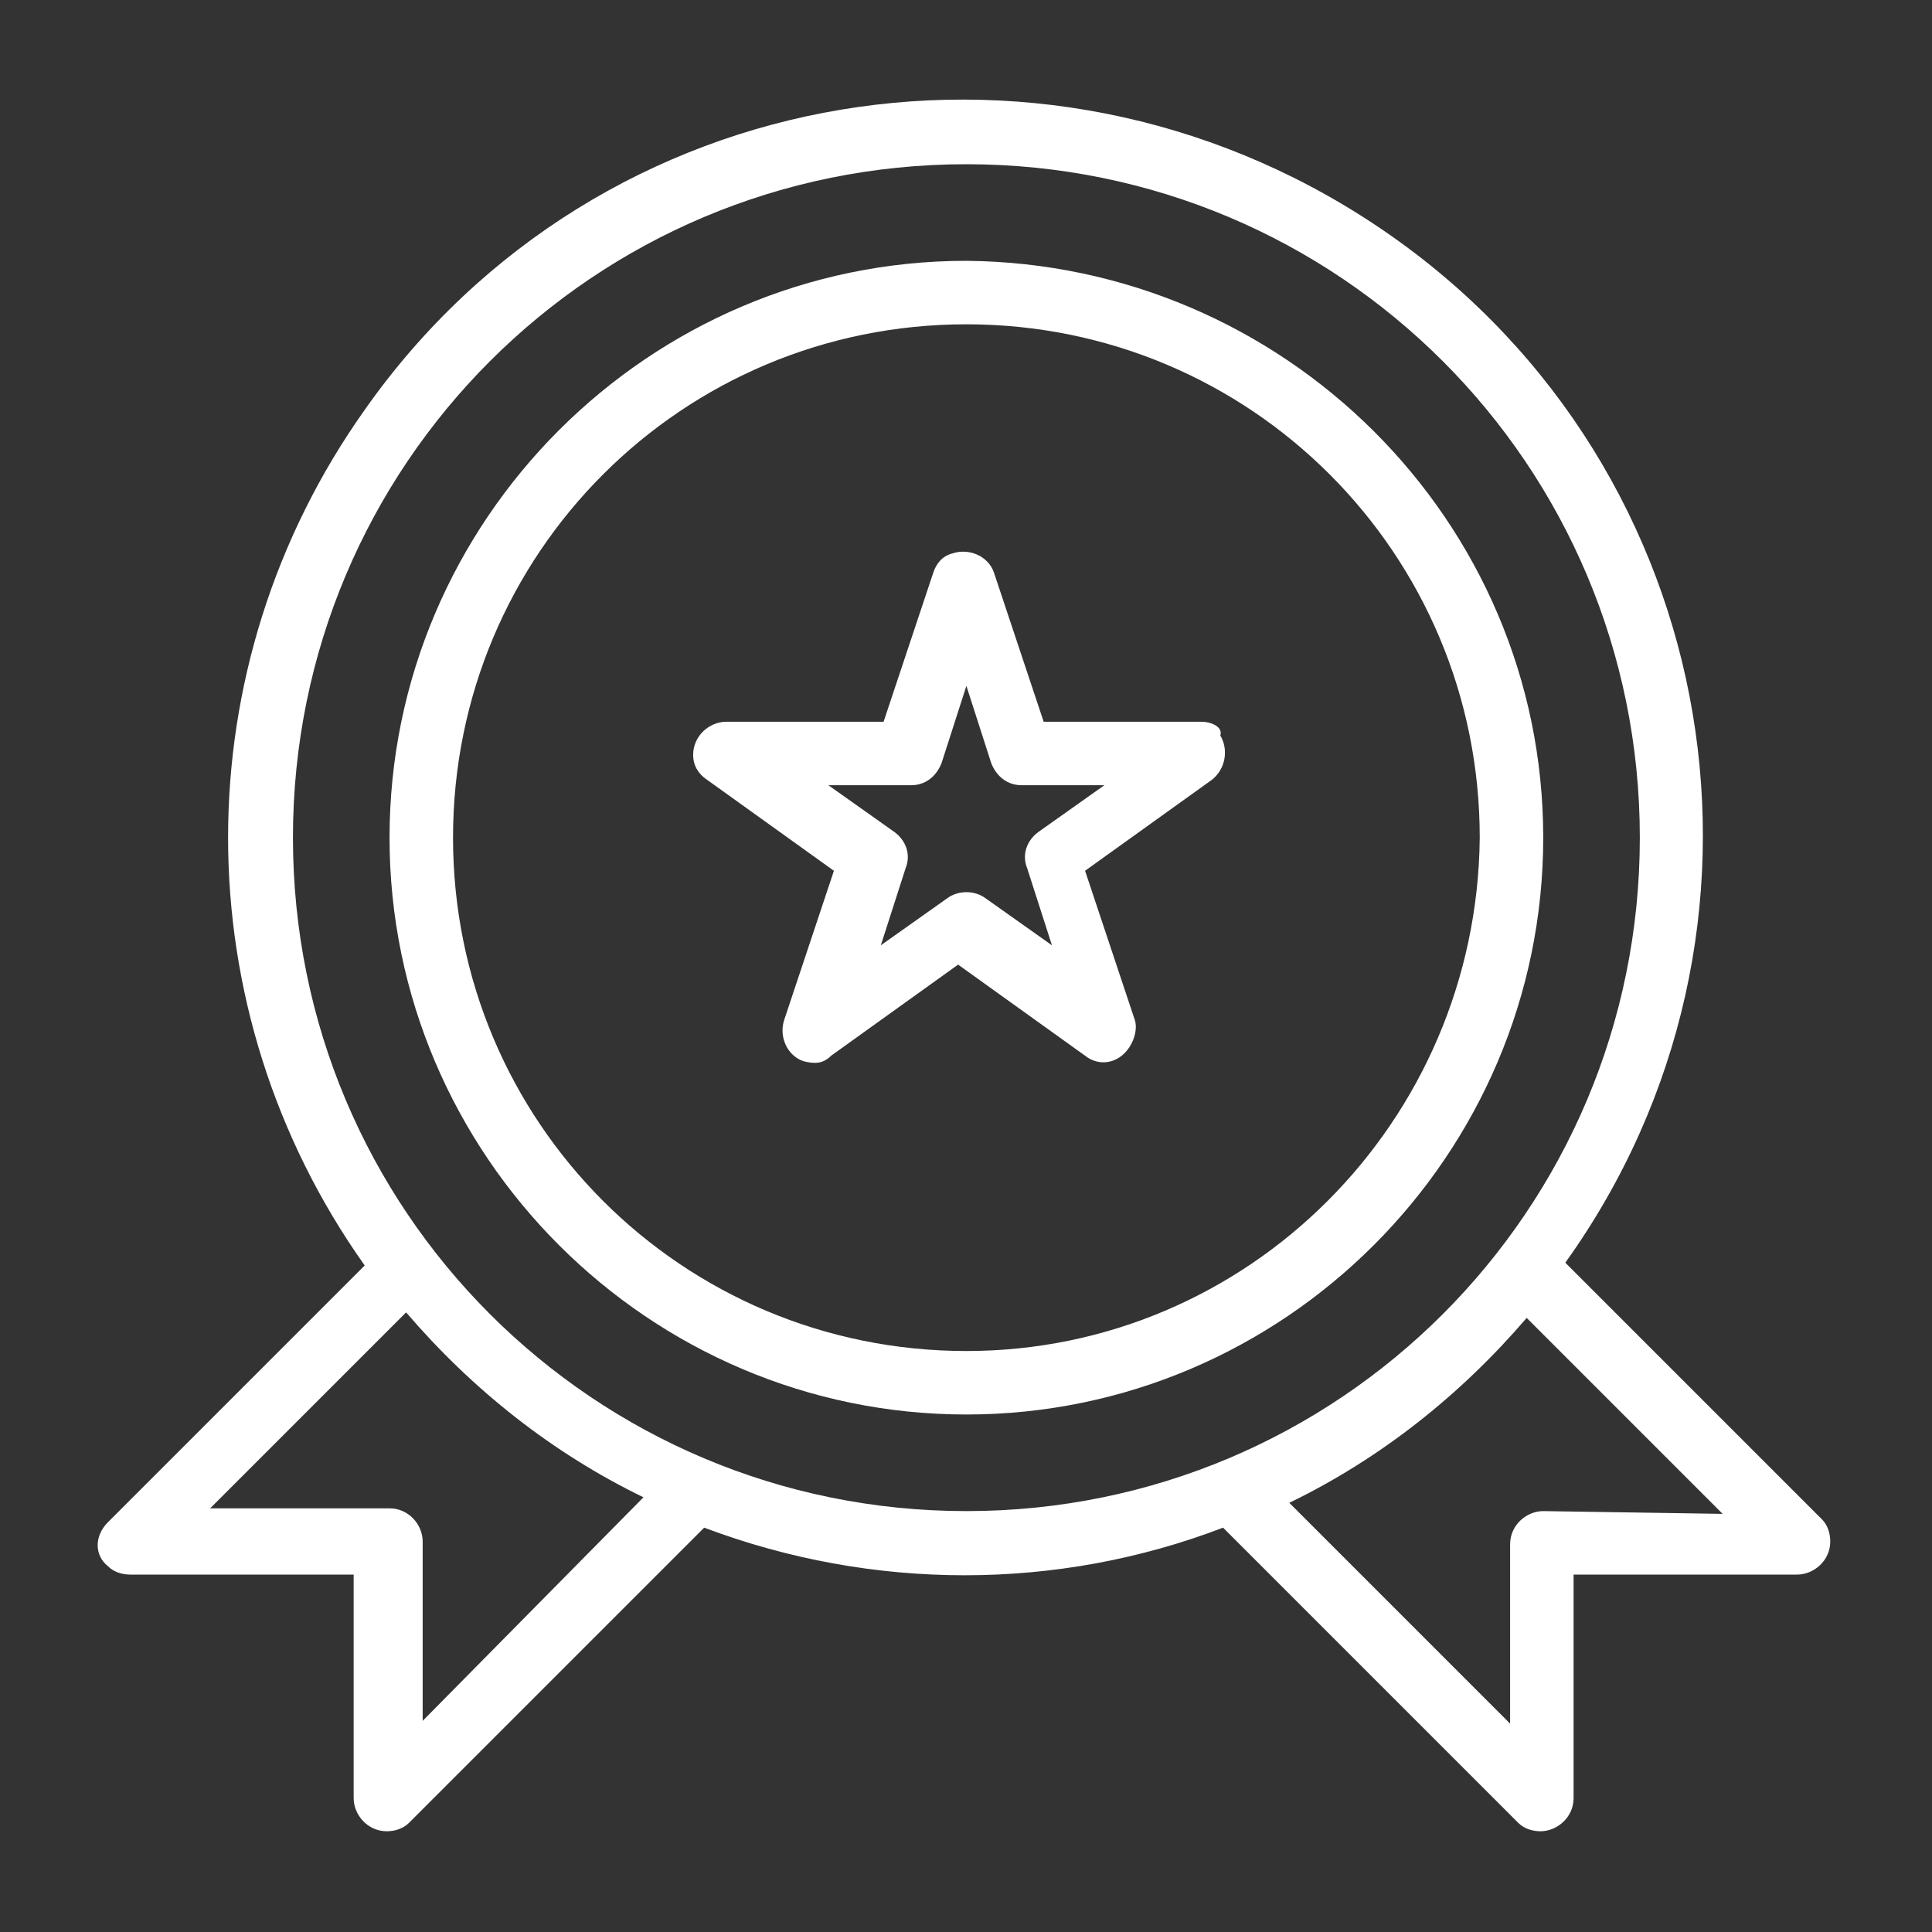
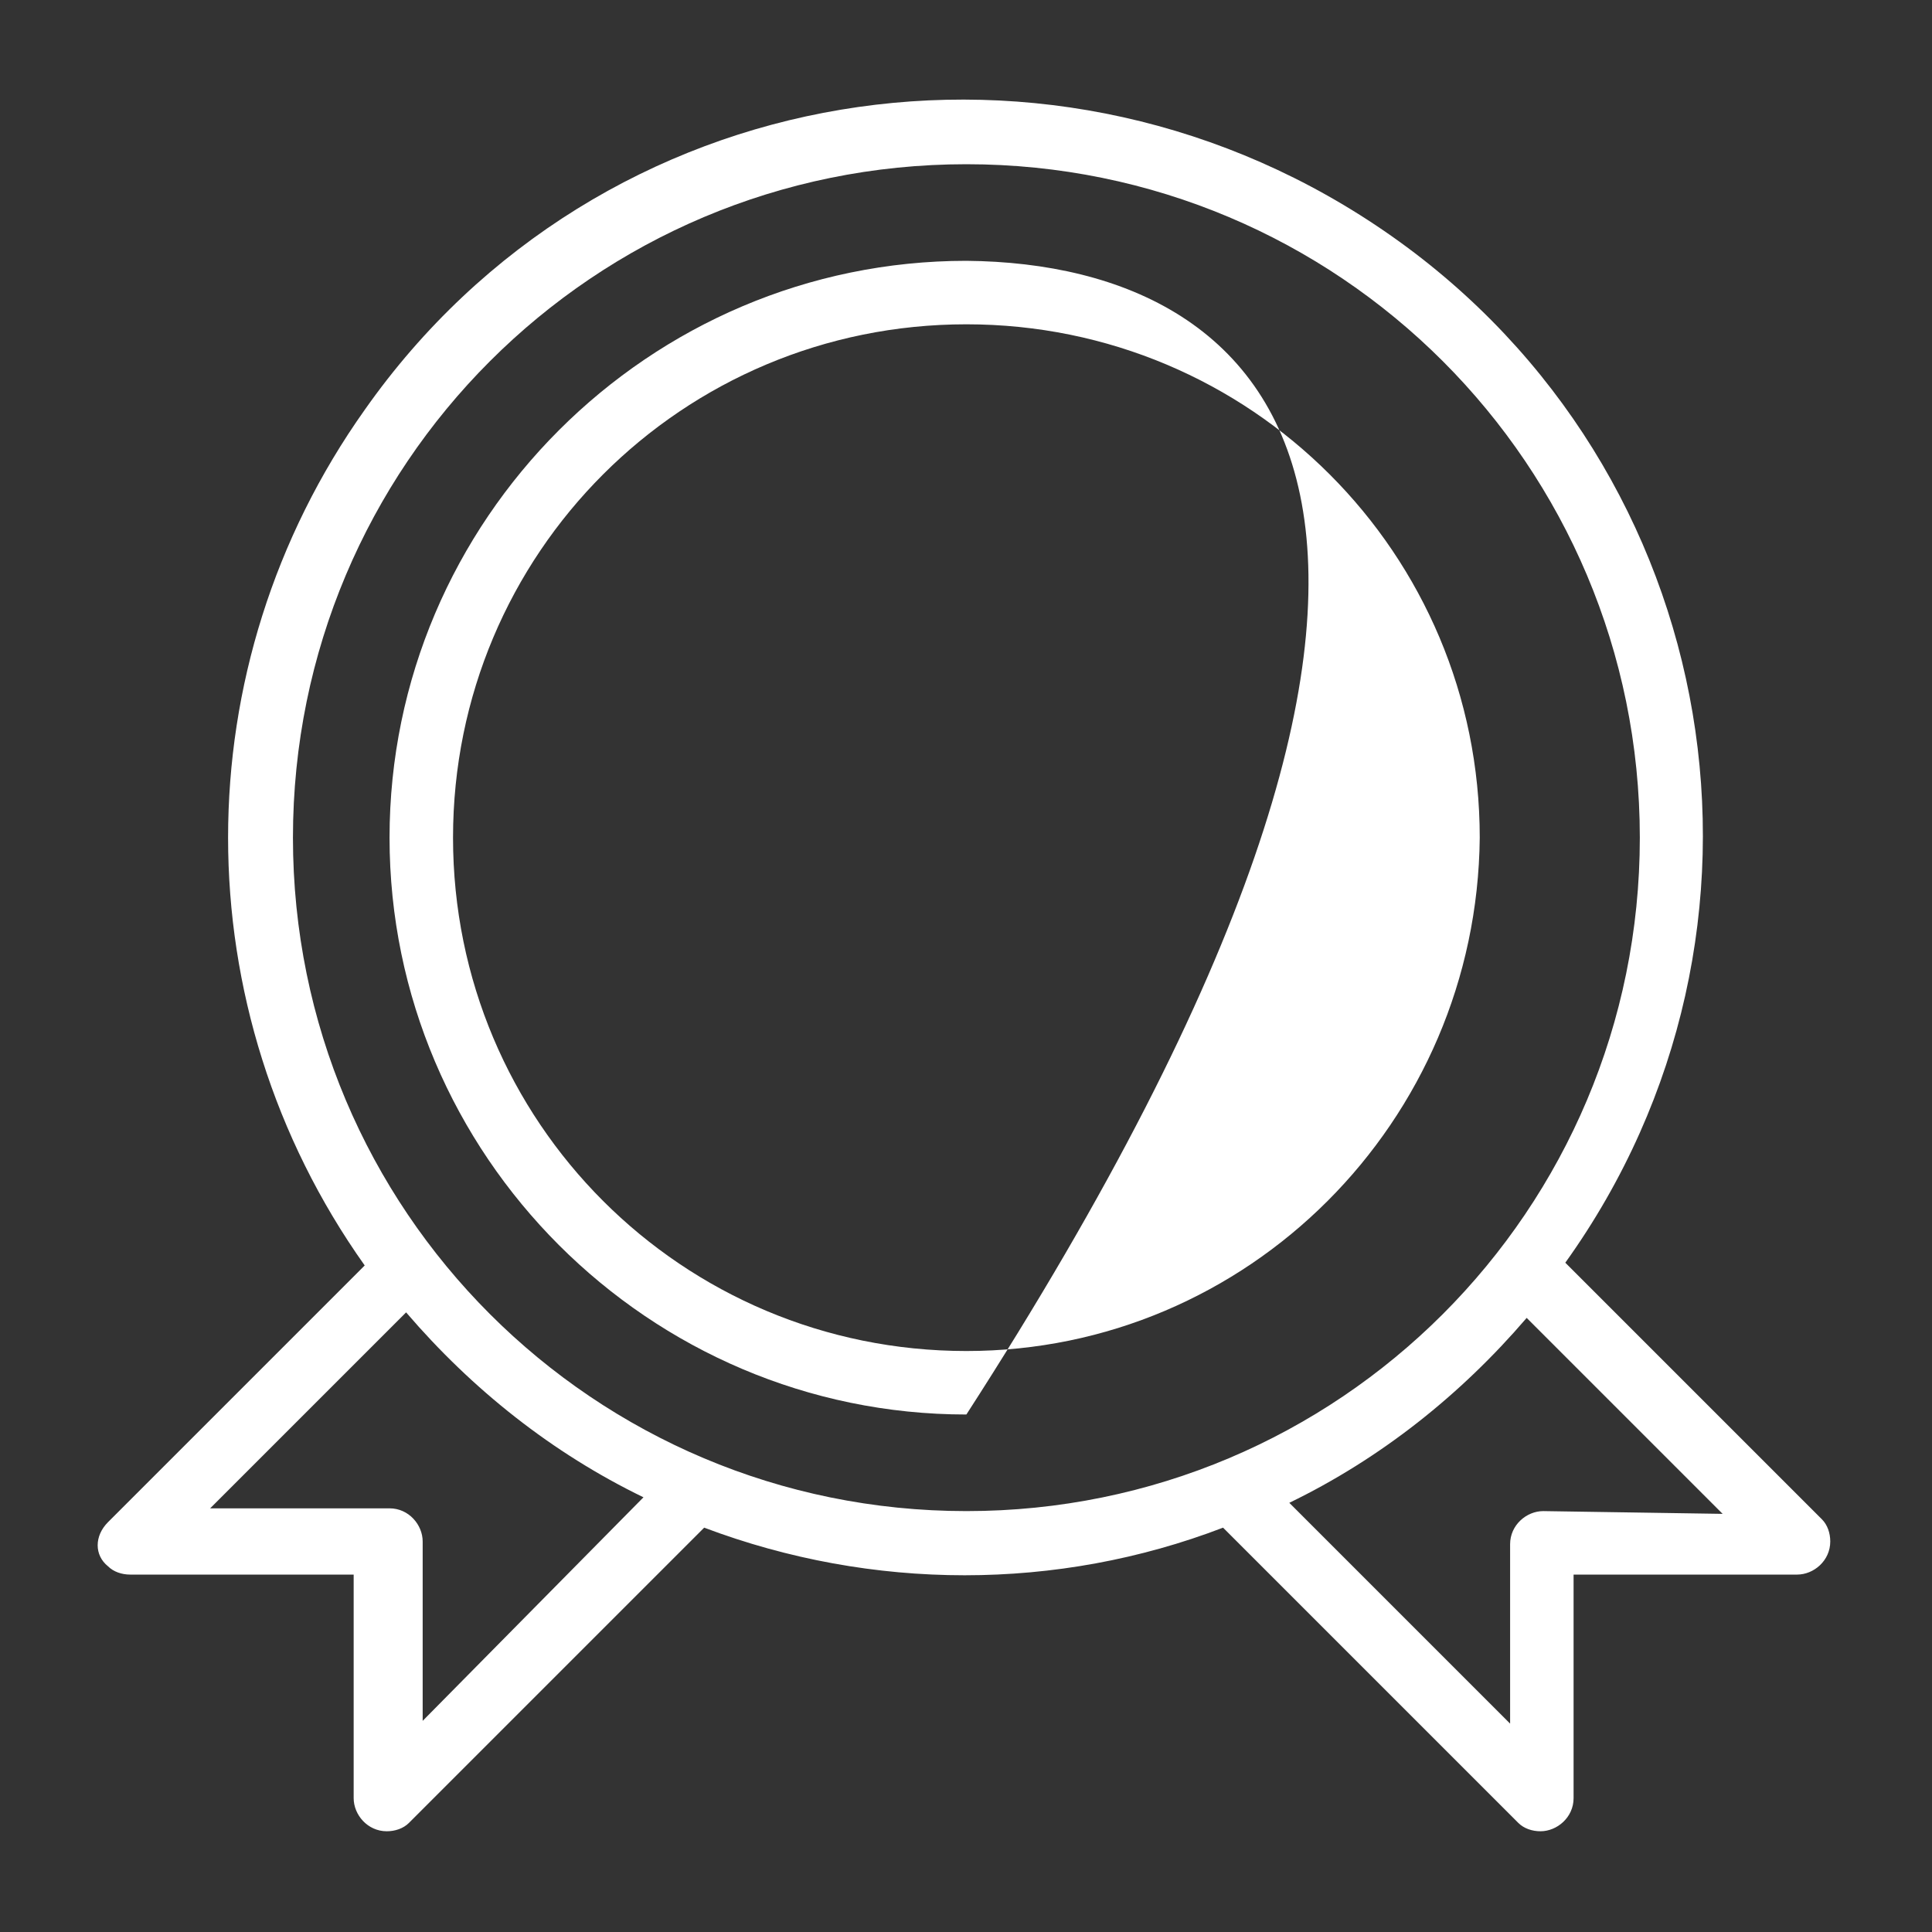
<svg xmlns="http://www.w3.org/2000/svg" version="1.1" id="Layer_1" x="0px" y="0px" viewBox="0 0 70 70" style="enable-background:new 0 0 70 70;" xml:space="preserve">
  <rect x="0" y="0" width="70" height="70" fill="#333333" stroke="none" />
  <style type="text/css">
	.st0{fill:#FFFFFF;}
	.st1{fill-rule:evenodd;clip-rule:evenodd;fill:#FFFFFF;}
</style>
  <g id="noun-badge-4515234" transform="translate(-93.786 -93.75)">
-     <path id="Path_21" class="st0" d="M128.8,103.2c-11.5,0-20.9,9.4-20.9,20.9s9.4,20.9,20.9,20.9c11.5,0,20.9-9.4,20.9-20.9   c0,0,0,0,0,0C149.7,112.6,140.3,103.3,128.8,103.2z M128.8,142.7c-10.3,0-18.6-8.3-18.6-18.6c0-10.3,8.3-18.6,18.6-18.6   c10.3,0,18.6,8.3,18.6,18.6C147.3,134.4,139,142.7,128.8,142.7z" />
-     <path id="Path_22" class="st0" d="M137.3,119.9h-5.7l-1.8-5.4c-0.2-0.6-0.9-0.9-1.5-0.7c-0.4,0.1-0.6,0.4-0.7,0.7l-1.8,5.4h-5.7   c-0.6,0-1.2,0.5-1.2,1.2c0,0.4,0.2,0.7,0.5,0.9l4.6,3.3l-1.8,5.4c-0.2,0.6,0.1,1.3,0.7,1.5c0.4,0.1,0.7,0.1,1-0.2l4.6-3.3l4.6,3.3   c0.5,0.4,1.2,0.3,1.6-0.3c0.2-0.3,0.3-0.7,0.2-1l-1.8-5.4l4.6-3.3c0.5-0.4,0.6-1.1,0.3-1.6C138.1,120.1,137.7,119.9,137.3,119.9   L137.3,119.9z M131.4,123.9c-0.4,0.3-0.6,0.8-0.4,1.3l0.9,2.8l-2.4-1.7c-0.4-0.3-1-0.3-1.4,0l-2.4,1.7l0.9-2.8c0.2-0.5,0-1-0.4-1.3   l-2.4-1.7h3c0.5,0,0.9-0.3,1.1-0.8l0.9-2.8l0.9,2.8c0.2,0.5,0.6,0.8,1.1,0.8h3L131.4,123.9z" />
+     <path id="Path_21" class="st0" d="M128.8,103.2c-11.5,0-20.9,9.4-20.9,20.9s9.4,20.9,20.9,20.9c0,0,0,0,0,0C149.7,112.6,140.3,103.3,128.8,103.2z M128.8,142.7c-10.3,0-18.6-8.3-18.6-18.6c0-10.3,8.3-18.6,18.6-18.6   c10.3,0,18.6,8.3,18.6,18.6C147.3,134.4,139,142.7,128.8,142.7z" />
    <path id="Path_23" class="st0" d="M159.8,148.8l-9.3-9.3c8.6-12,5.8-28.7-6.3-37.2s-28.7-5.8-37.2,6.3c-6.6,9.3-6.6,21.7,0,31   l-9.3,9.3c-0.5,0.5-0.5,1.2,0,1.6c0.2,0.2,0.5,0.3,0.8,0.3h8.1v8.1c0,0.6,0.5,1.2,1.2,1.2c0.3,0,0.6-0.1,0.8-0.3l10.7-10.7   c6.1,2.3,12.8,2.3,18.8,0l10.7,10.7c0.2,0.2,0.5,0.3,0.8,0.3c0.6,0,1.2-0.5,1.2-1.2l0,0v-8.1h8.1c0.6,0,1.2-0.5,1.2-1.2   C160.1,149.3,160,149,159.8,148.8L159.8,148.8z M109.1,156.1v-6.5c0-0.6-0.5-1.2-1.2-1.2h0h-6.5l7.1-7.1c2.4,2.8,5.3,5.1,8.6,6.7   L109.1,156.1z M104.4,124.1c0-13.5,10.9-24.4,24.4-24.4c13.5,0,24.4,10.9,24.4,24.4s-10.9,24.4-24.4,24.4l0,0   C115.3,148.5,104.4,137.6,104.4,124.1L104.4,124.1z M149.7,148.5c-0.6,0-1.2,0.5-1.2,1.2l0,0v6.5l-8-8c3.3-1.6,6.2-3.9,8.6-6.7   l7.1,7.1L149.7,148.5z" />
  </g>
</svg>